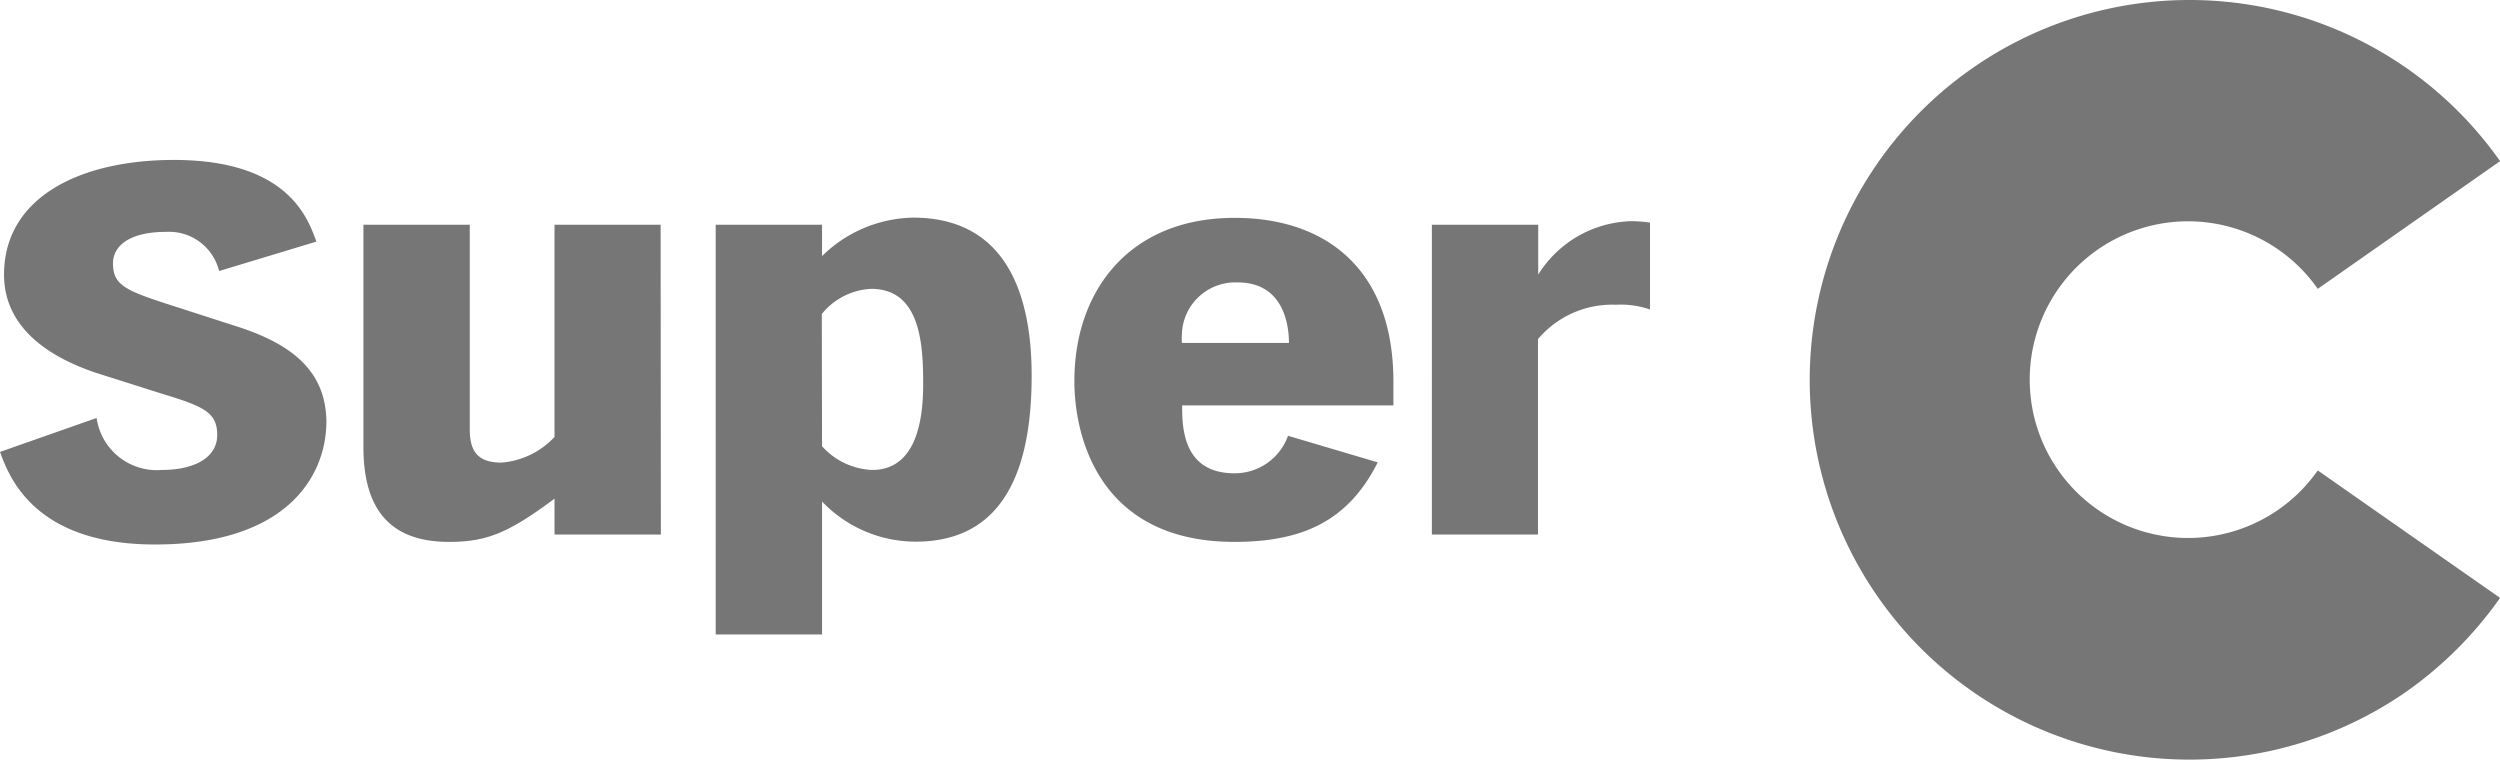
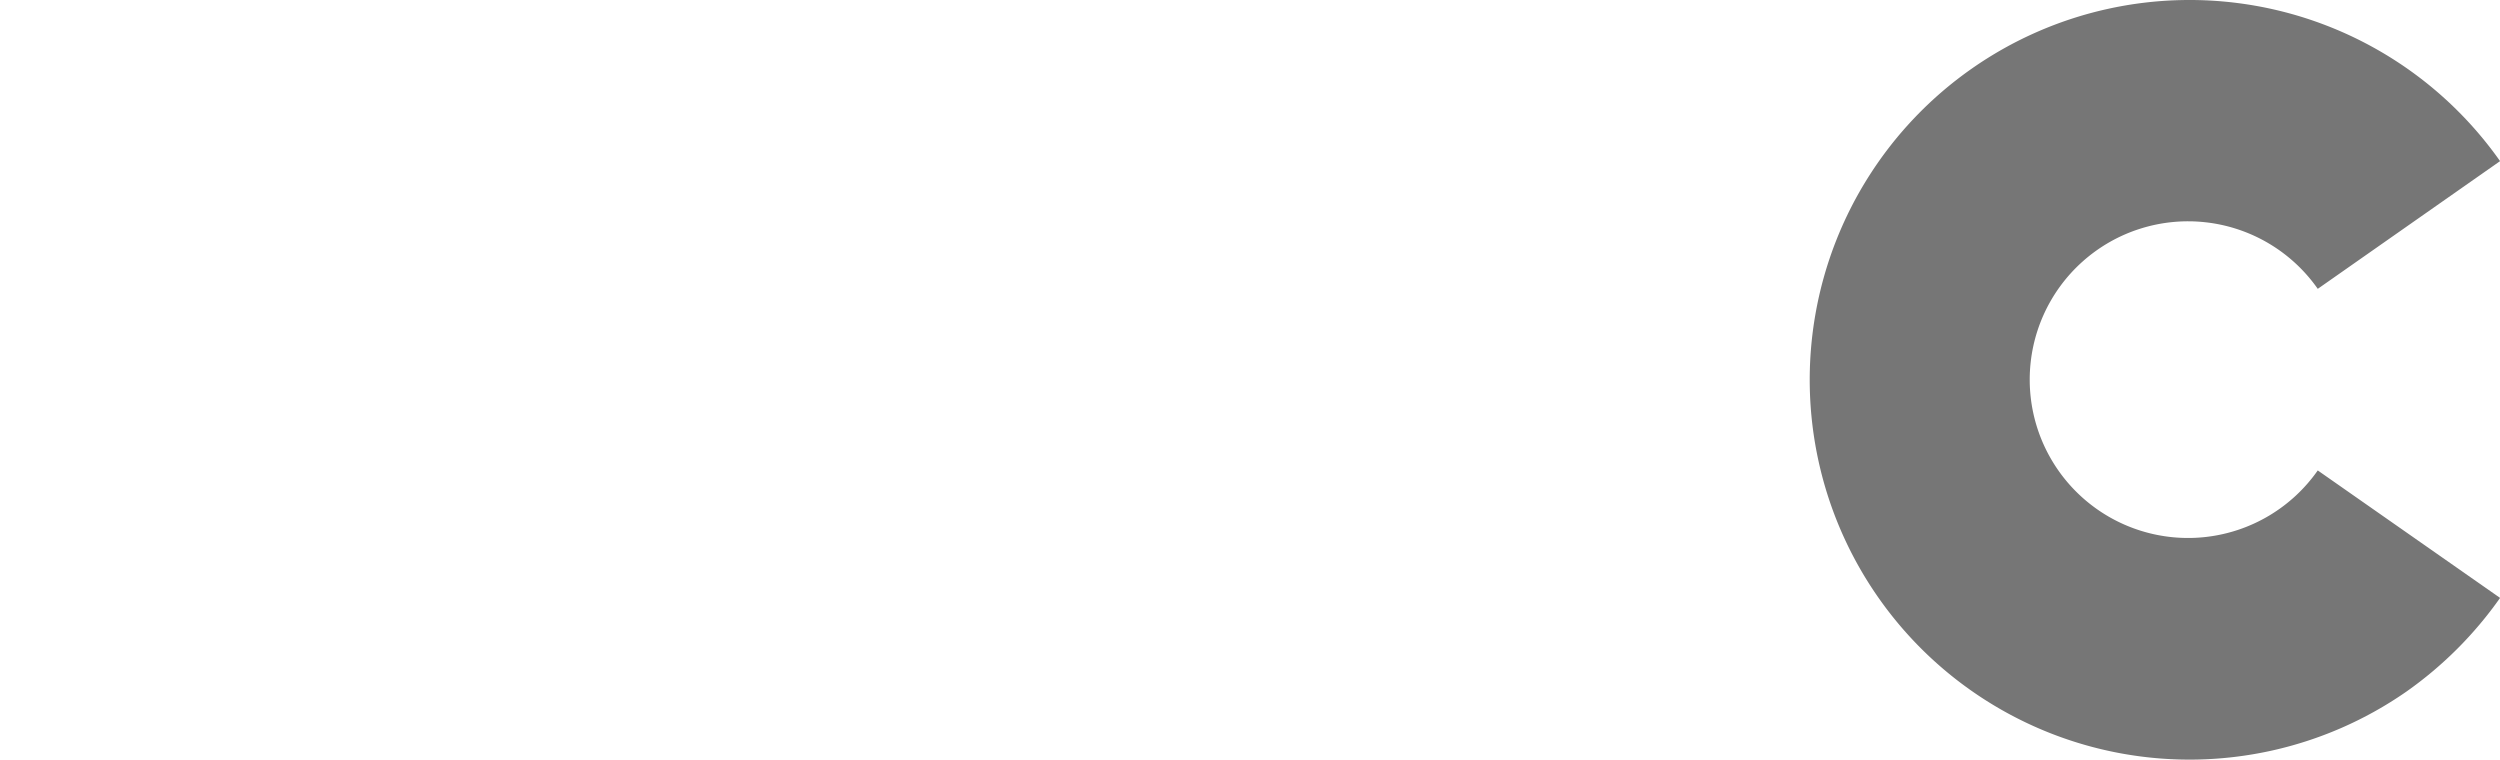
<svg xmlns="http://www.w3.org/2000/svg" xmlns:ns1="http://www.inkscape.org/namespaces/inkscape" xmlns:ns2="http://sodipodi.sourceforge.net/DTD/sodipodi-0.dtd" width="415.476mm" height="126.237mm" viewBox="0 0 415.476 126.237" version="1.1" id="svg5" xml:space="preserve" ns1:version="1.2.2 (b0a8486, 2022-12-01)" ns2:docname="svg logos.svg">
  <ns2:namedview id="namedview7" pagecolor="#ffffff" bordercolor="#666666" borderopacity="1.0" ns1:showpageshadow="2" ns1:pageopacity="0.0" ns1:pagecheckerboard="0" ns1:deskcolor="#d1d1d1" ns1:document-units="mm" showgrid="false" ns1:zoom="0.12421296" ns1:cx="402.53449" ns1:cy="-56.354828" ns1:window-width="1920" ns1:window-height="1052" ns1:window-x="1440" ns1:window-y="0" ns1:window-maximized="0" ns1:current-layer="layer1" />
  <defs id="defs2" />
  <g ns1:label="Layer 1" ns1:groupmode="layer" id="layer1" transform="translate(-444.152,128.827)">
    <g id="g392" transform="matrix(3.945,0,0,3.945,444.152,-129.072)" style="fill:#767676;fill-opacity:1" ns1:export-filename="../Desktop/superc.svg" ns1:export-xdpi="96" ns1:export-ydpi="96">
-       <path d="m 4.07,17.67 a 2.56,2.56 0 0 0 2.74,2.19 c 1.38,0 2.34,-0.52 2.34,-1.47 0,-0.95 -0.55,-1.2 -2.29,-1.73 L 4.05,15.77 C 1.9,15.05 0.17,13.77 0.17,11.63 0.17,8.38 3.36,6.8 7.33,6.8 c 4.91,0 5.67,2.58 6,3.44 l -4.1,1.24 A 2.17,2.17 0 0 0 7,9.83 c -1.55,0 -2.24,0.59 -2.24,1.33 0,0.89 0.5,1.13 2.29,1.71 l 3.1,1 c 2.26,0.76 3.6,1.91 3.6,4 C 13.72,20.2 12,23 6.53,23 1.38,23 0.36,20.07 0,19.1 Z m 23.77,4.91 h -4.48 v -1.51 c -1.95,1.45 -2.86,1.82 -4.45,1.82 -2.76,0 -3.6,-1.71 -3.6,-4 V 9.53 h 4.48 v 8.6 c 0,0.86 0.26,1.42 1.33,1.42 a 3.41,3.41 0 0 0 2.24,-1.08 V 9.53 h 4.47 z M 30.15,9.53 h 4.48 v 1.32 a 5.61,5.61 0 0 1 3.83,-1.62 c 4.21,0 5,3.72 5,6.65 0,3.29 -0.79,7 -4.88,7 a 5.46,5.46 0 0 1 -3.95,-1.69 v 5.6 h -4.48 z m 4.48,9.33 a 3,3 0 0 0 2.11,1 c 2,0 2.15,-2.44 2.15,-3.63 0,-1.63 -0.1,-4 -2.19,-4 a 2.85,2.85 0 0 0 -2.08,1.06 z M 58.7,16.14 v 1 H 49.8 C 49.8,18 49.8,20 52,20 a 2.38,2.38 0 0 0 2.26,-1.58 l 3.78,1.12 C 56.8,22 54.89,22.89 52,22.89 c -5.69,0 -6.74,-4.42 -6.74,-6.78 0,-3.79 2.31,-6.87 6.74,-6.87 3.72,-0.01 6.7,2.04 6.7,6.9 z m -4.4,-1.63 c 0,-0.82 -0.26,-2.55 -2.16,-2.55 a 2.25,2.25 0 0 0 -2.35,2.17 2.38,2.38 0 0 0 0,0.38 z m 6.02,-4.98 h 4.48 v 2.1 a 4.77,4.77 0 0 1 3.9,-2.25 5.52,5.52 0 0 1 0.81,0.06 v 3.66 a 3.78,3.78 0 0 0 -1.45,-0.2 4.08,4.08 0 0 0 -3.27,1.45 v 8.23 h -4.47 z" fill="#ffffff" id="path367" style="fill:#767676;fill-opacity:1" />
      <path d="m 97.64,19.88 a 6.67,6.67 0 1 1 0,-7.65 l 7.68,-5.38 a 16,16 0 1 0 -3.95,22.35 16.29,16.29 0 0 0 3.95,-3.95 z" fill="#ffd300" id="path369" style="fill:#767676;fill-opacity:1" />
    </g>
  </g>
  <style type="text/css" id="style321">
	.st0{fill:#E13B3E;}
	.st1{fill:#0B98D5;}
</style>
  <style type="text/css" id="style608">
	.st0{fill:#008DD0;}
	.st1{clip-path:url(#SVGID_2_);fill:#FFFFFF;}
	.st2{clip-path:url(#SVGID_2_);fill:#86CEE3;}
	.st3{clip-path:url(#SVGID_2_);fill:none;stroke:#86CEE3;stroke-width:0.729;}
</style>
  <style type="text/css" id="style3325">
	.st0{fill:#E02626;}
</style>
</svg>